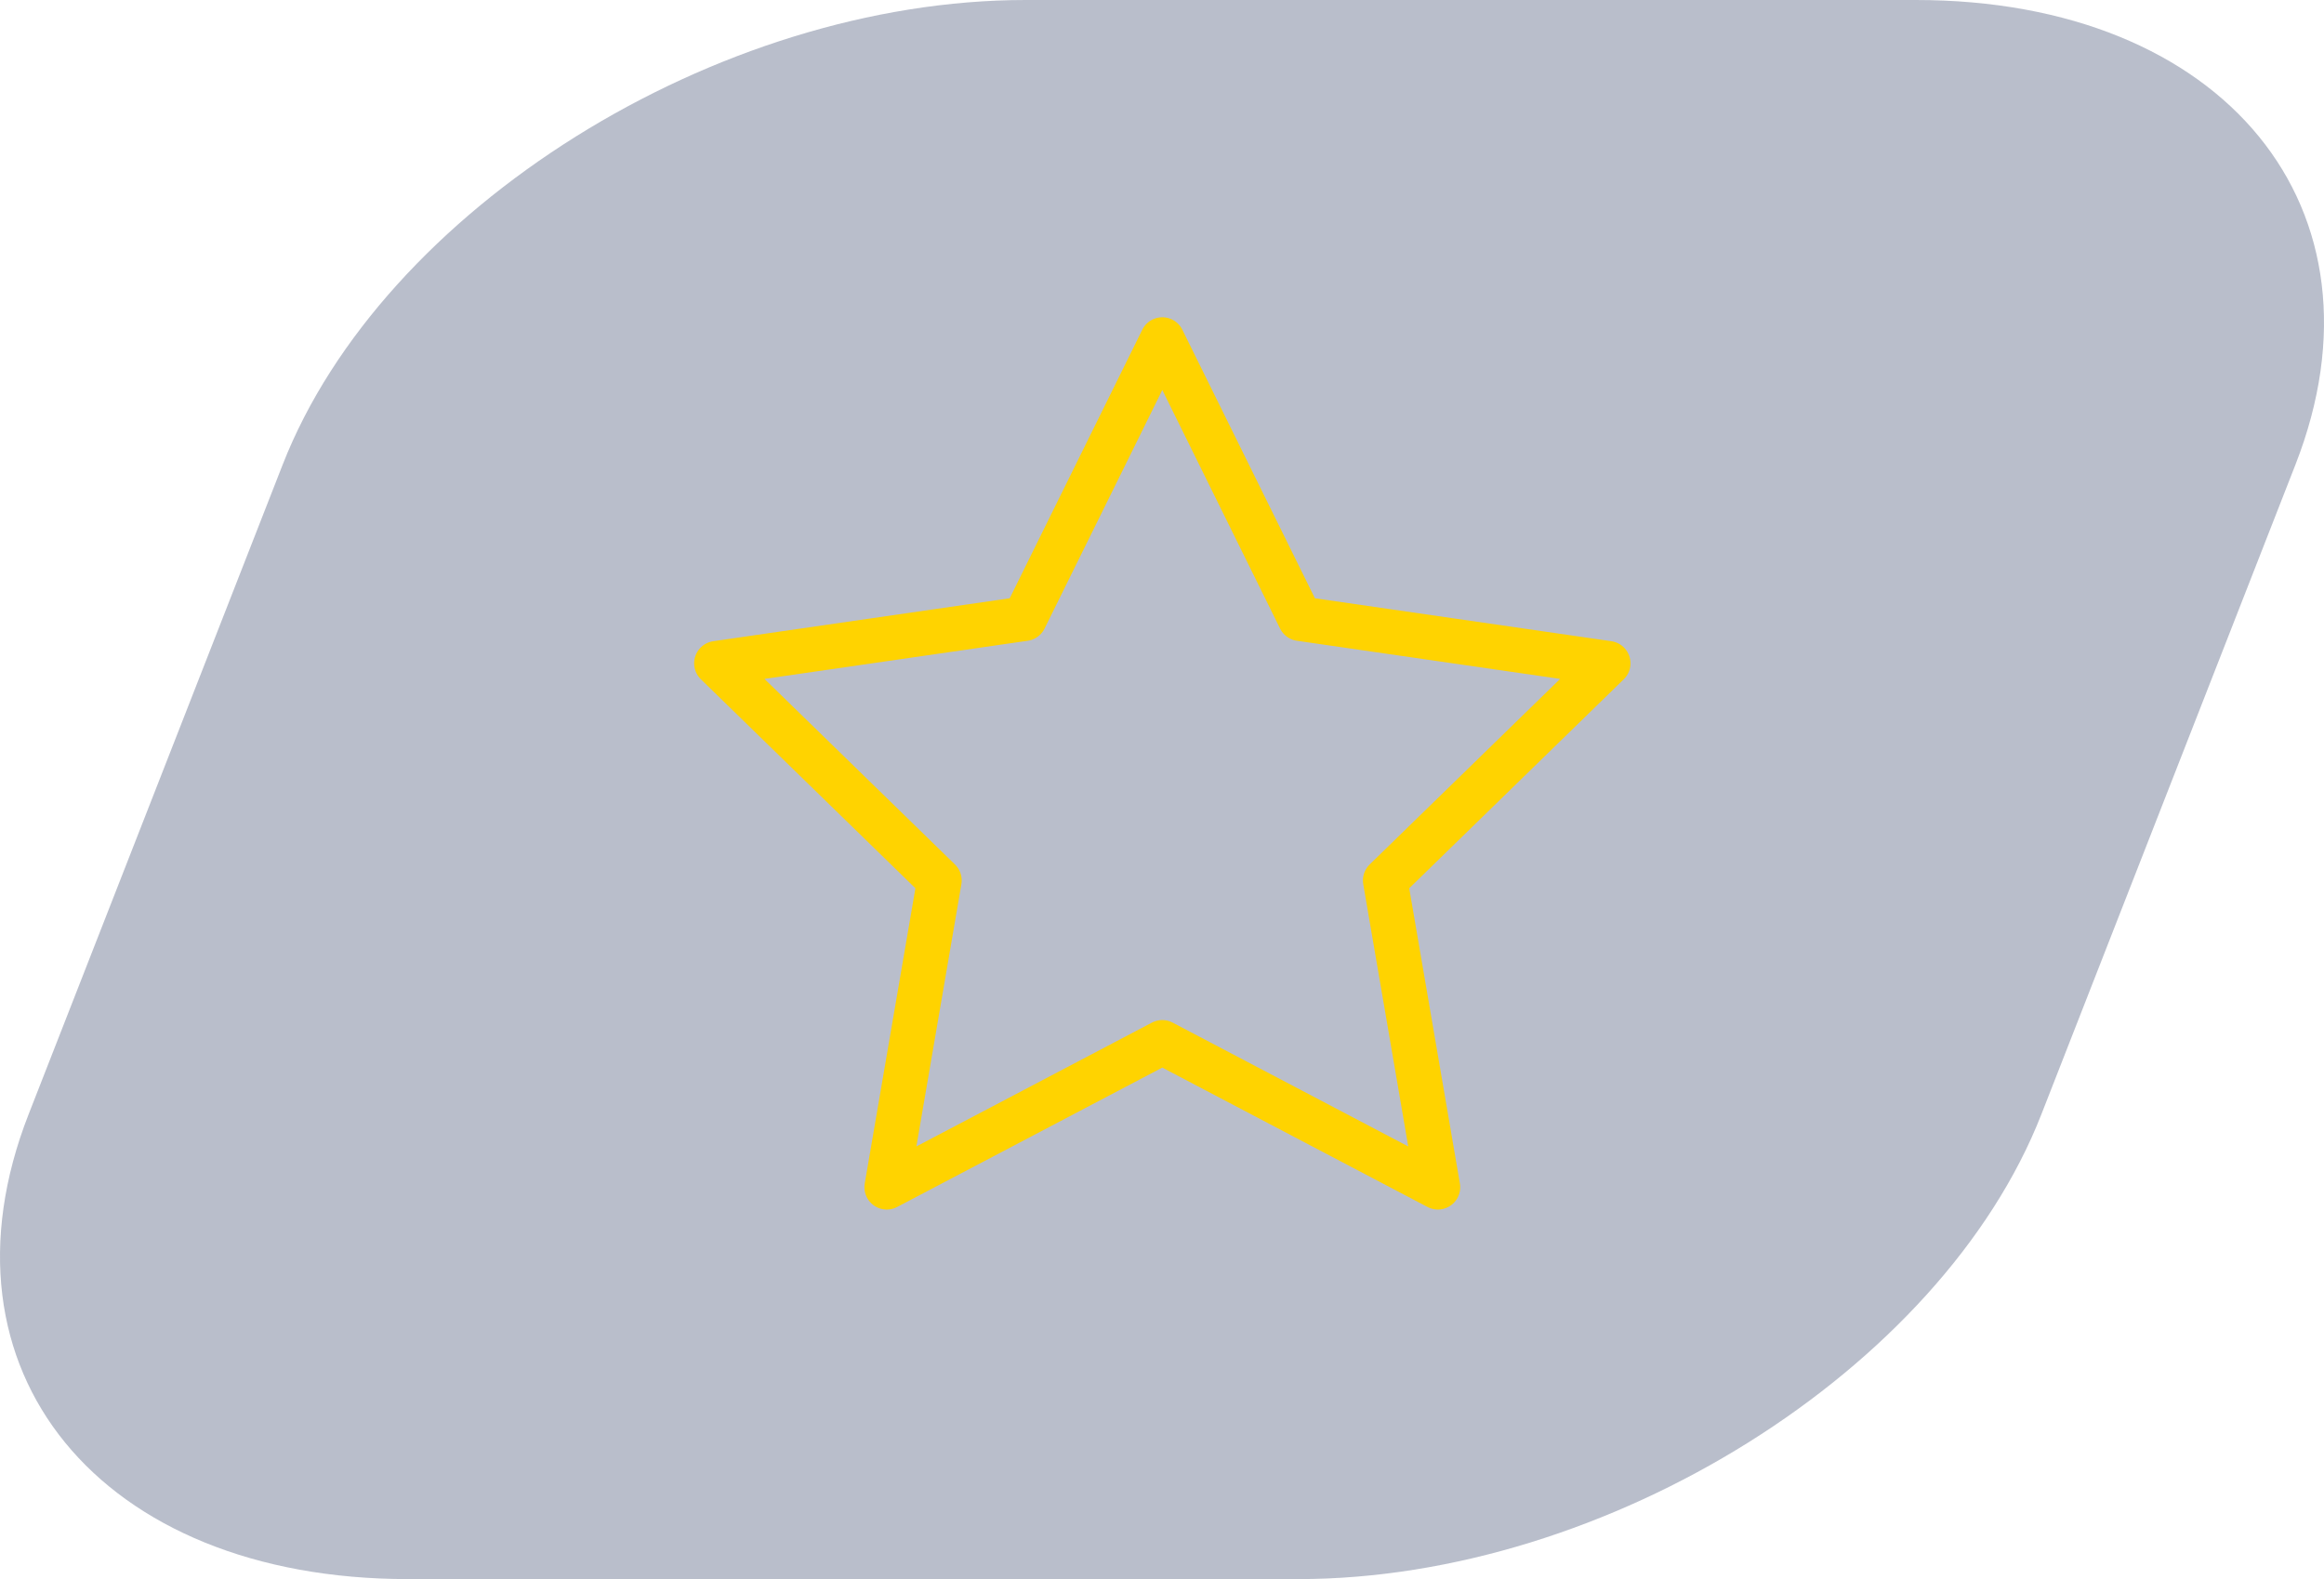
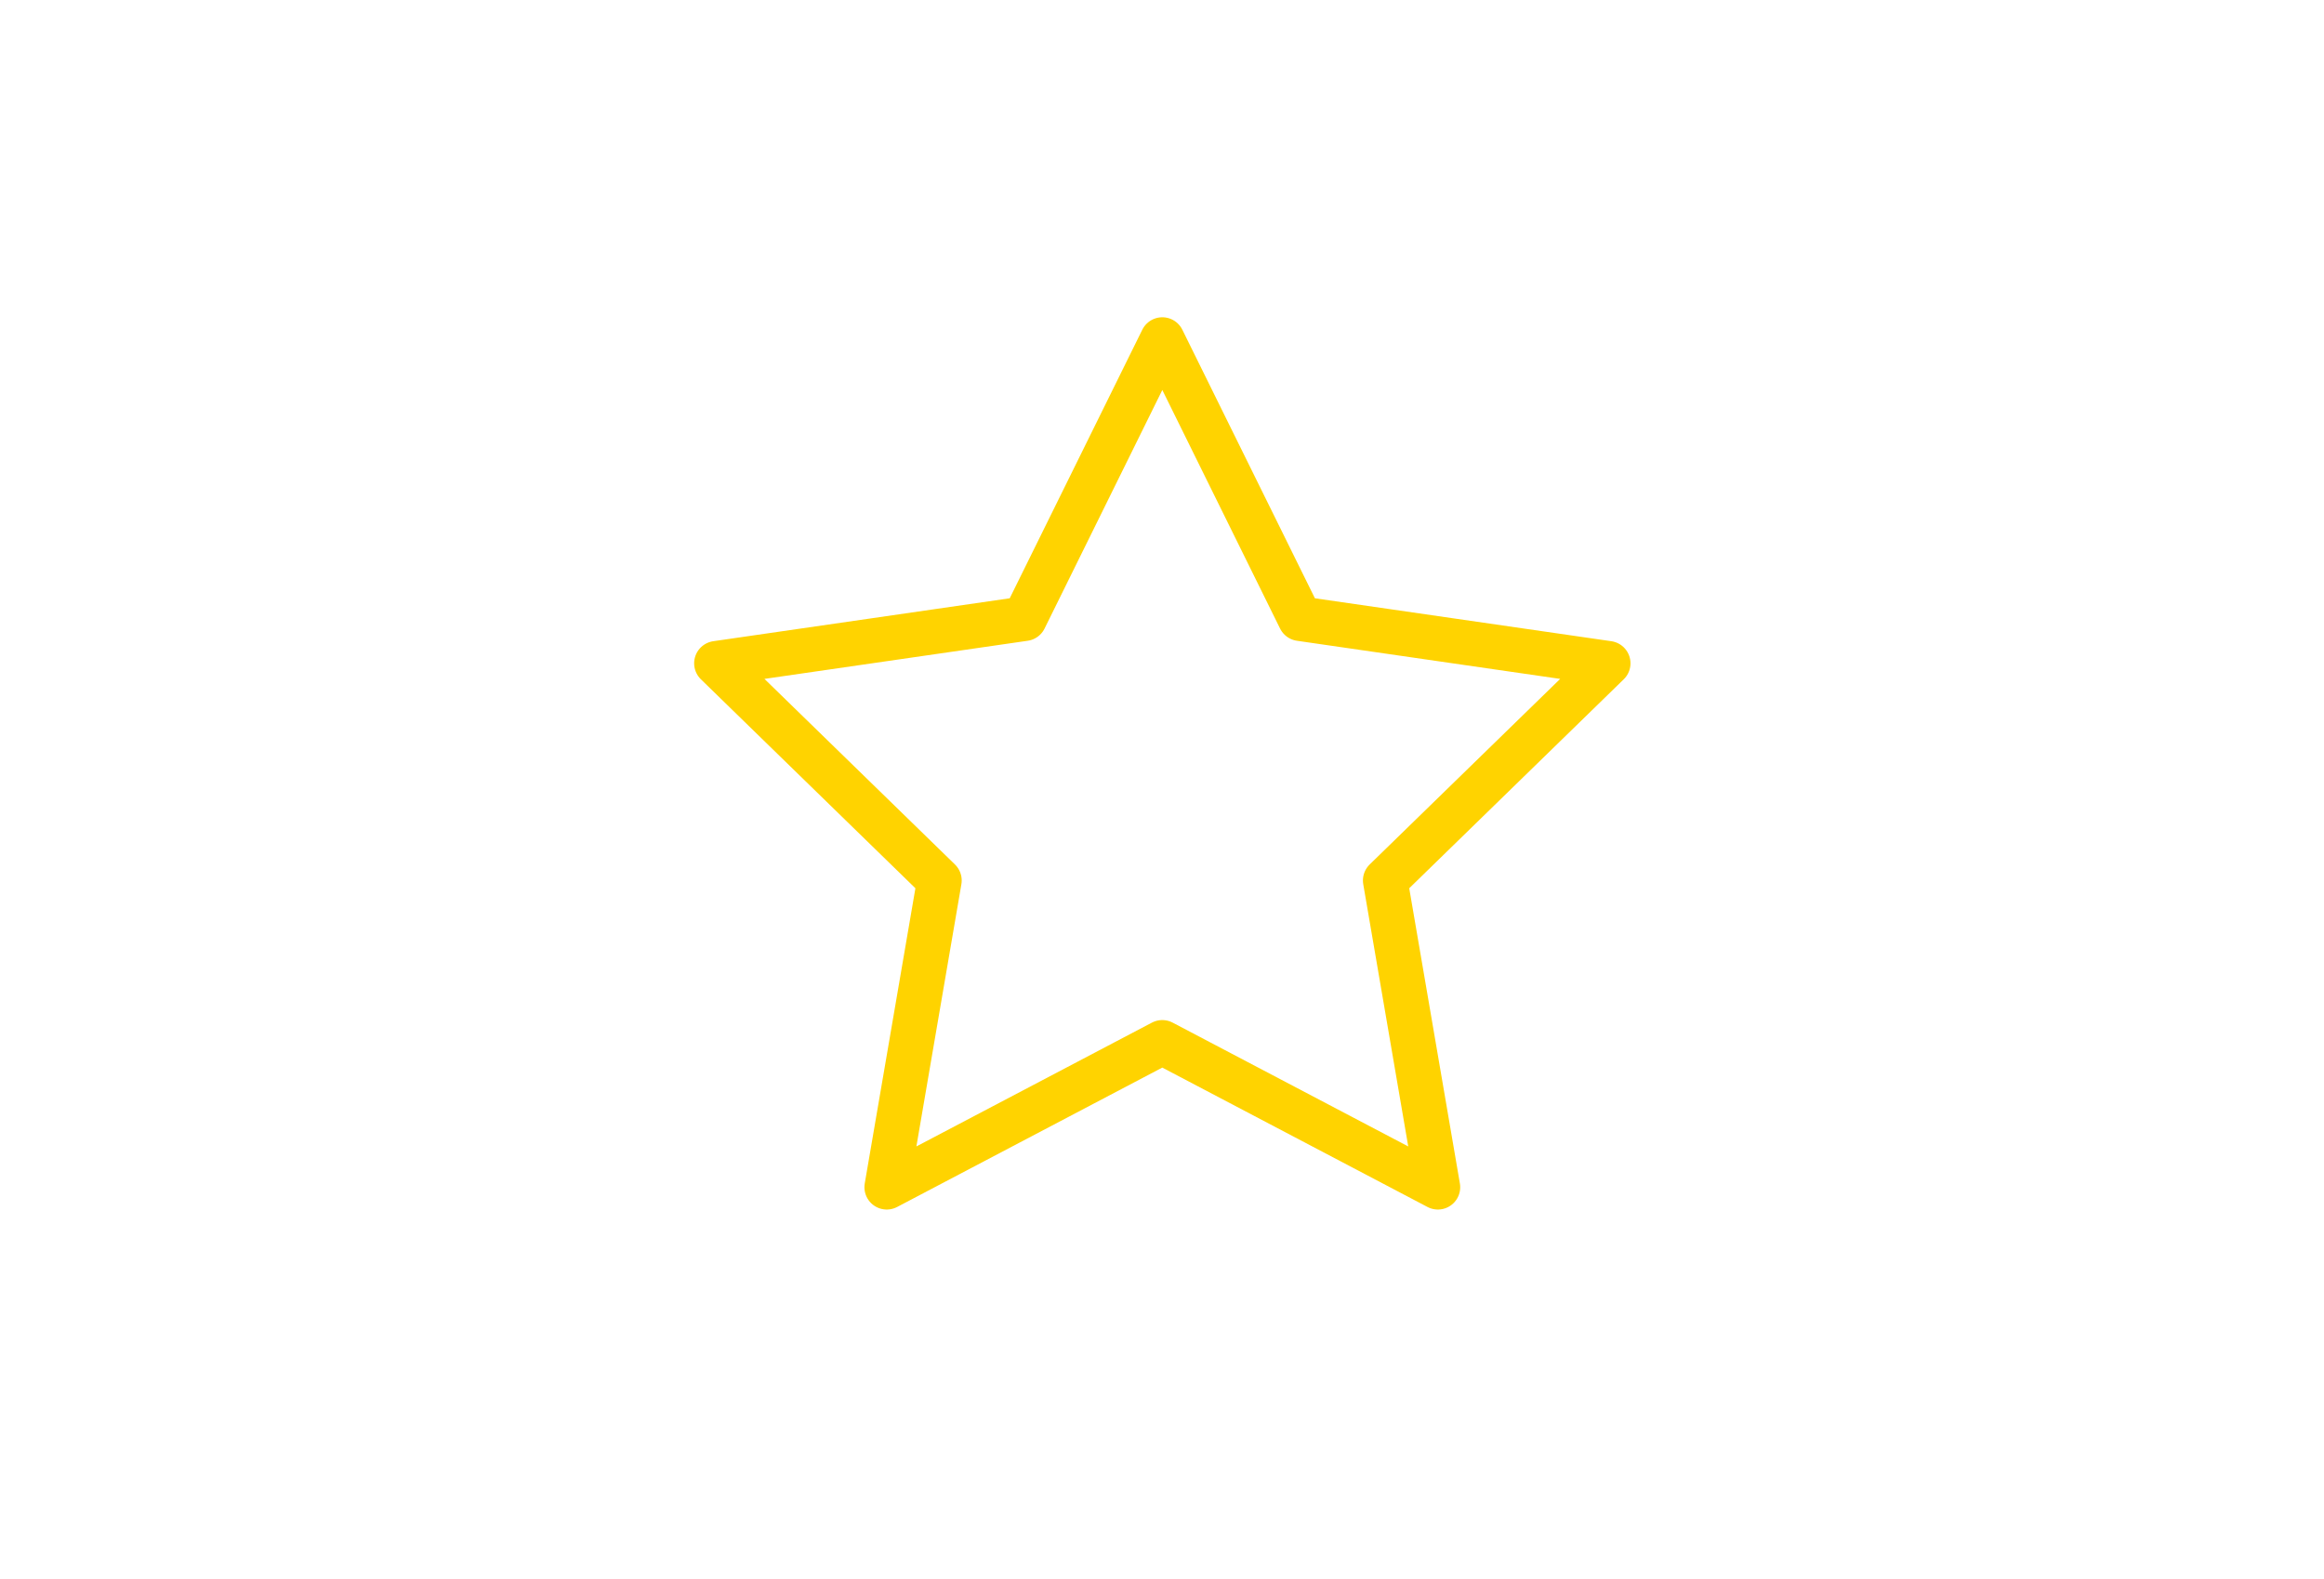
<svg xmlns="http://www.w3.org/2000/svg" width="78.103" height="53.082" viewBox="0 0 78.103 53.082">
  <defs>
    <style>.a{fill:#2c3a63;opacity:0.33;}.b{fill:none;stroke:#ffd300;stroke-linecap:round;stroke-linejoin:round;stroke-width:1.5px;}</style>
  </defs>
  <g transform="translate(-396.874 -3062.631)">
-     <path class="a" d="M8033.22,2974.831c-10.376,0-21.613,7.029-24.972,15.621l-8.539,21.84c-3.359,8.592,2.382,15.621,12.758,15.621h29.913c10.376,0,21.614-7.029,24.973-15.621l8.539-21.84c3.359-8.592-2.382-15.621-12.758-15.621Z" transform="translate(-7601.875 87.8)" />
    <path class="b" d="M8037.81,3009.871l-9.26,4.869,1.769-10.312-7.492-7.3,10.354-1.5,4.63-9.382,4.63,9.382,10.354,1.5-7.492,7.3,1.769,10.312Z" transform="translate(-7601.875 87.8)" />
  </g>
</svg>